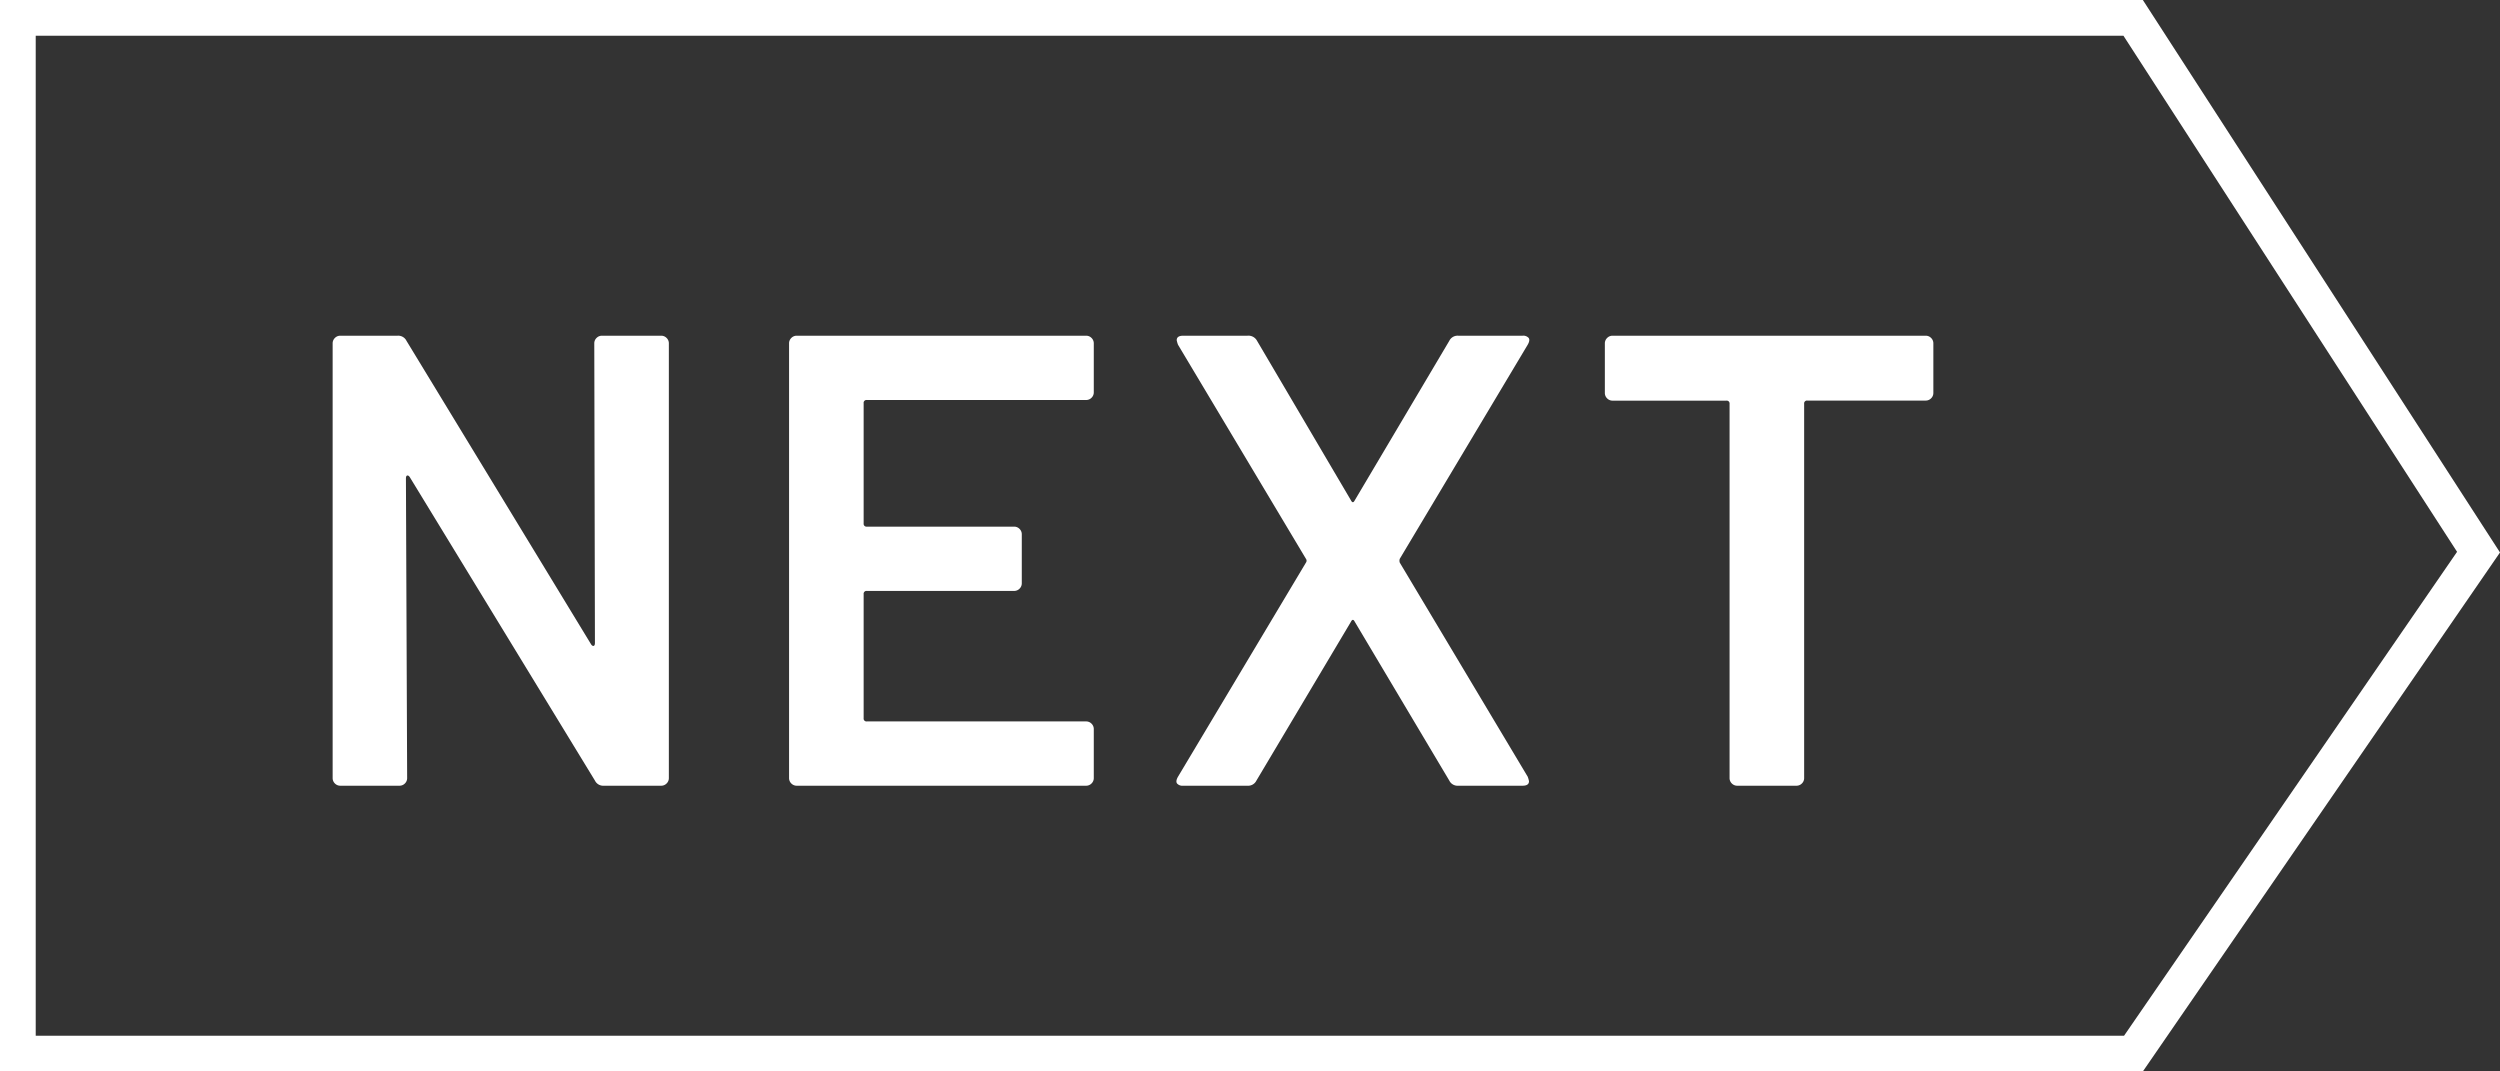
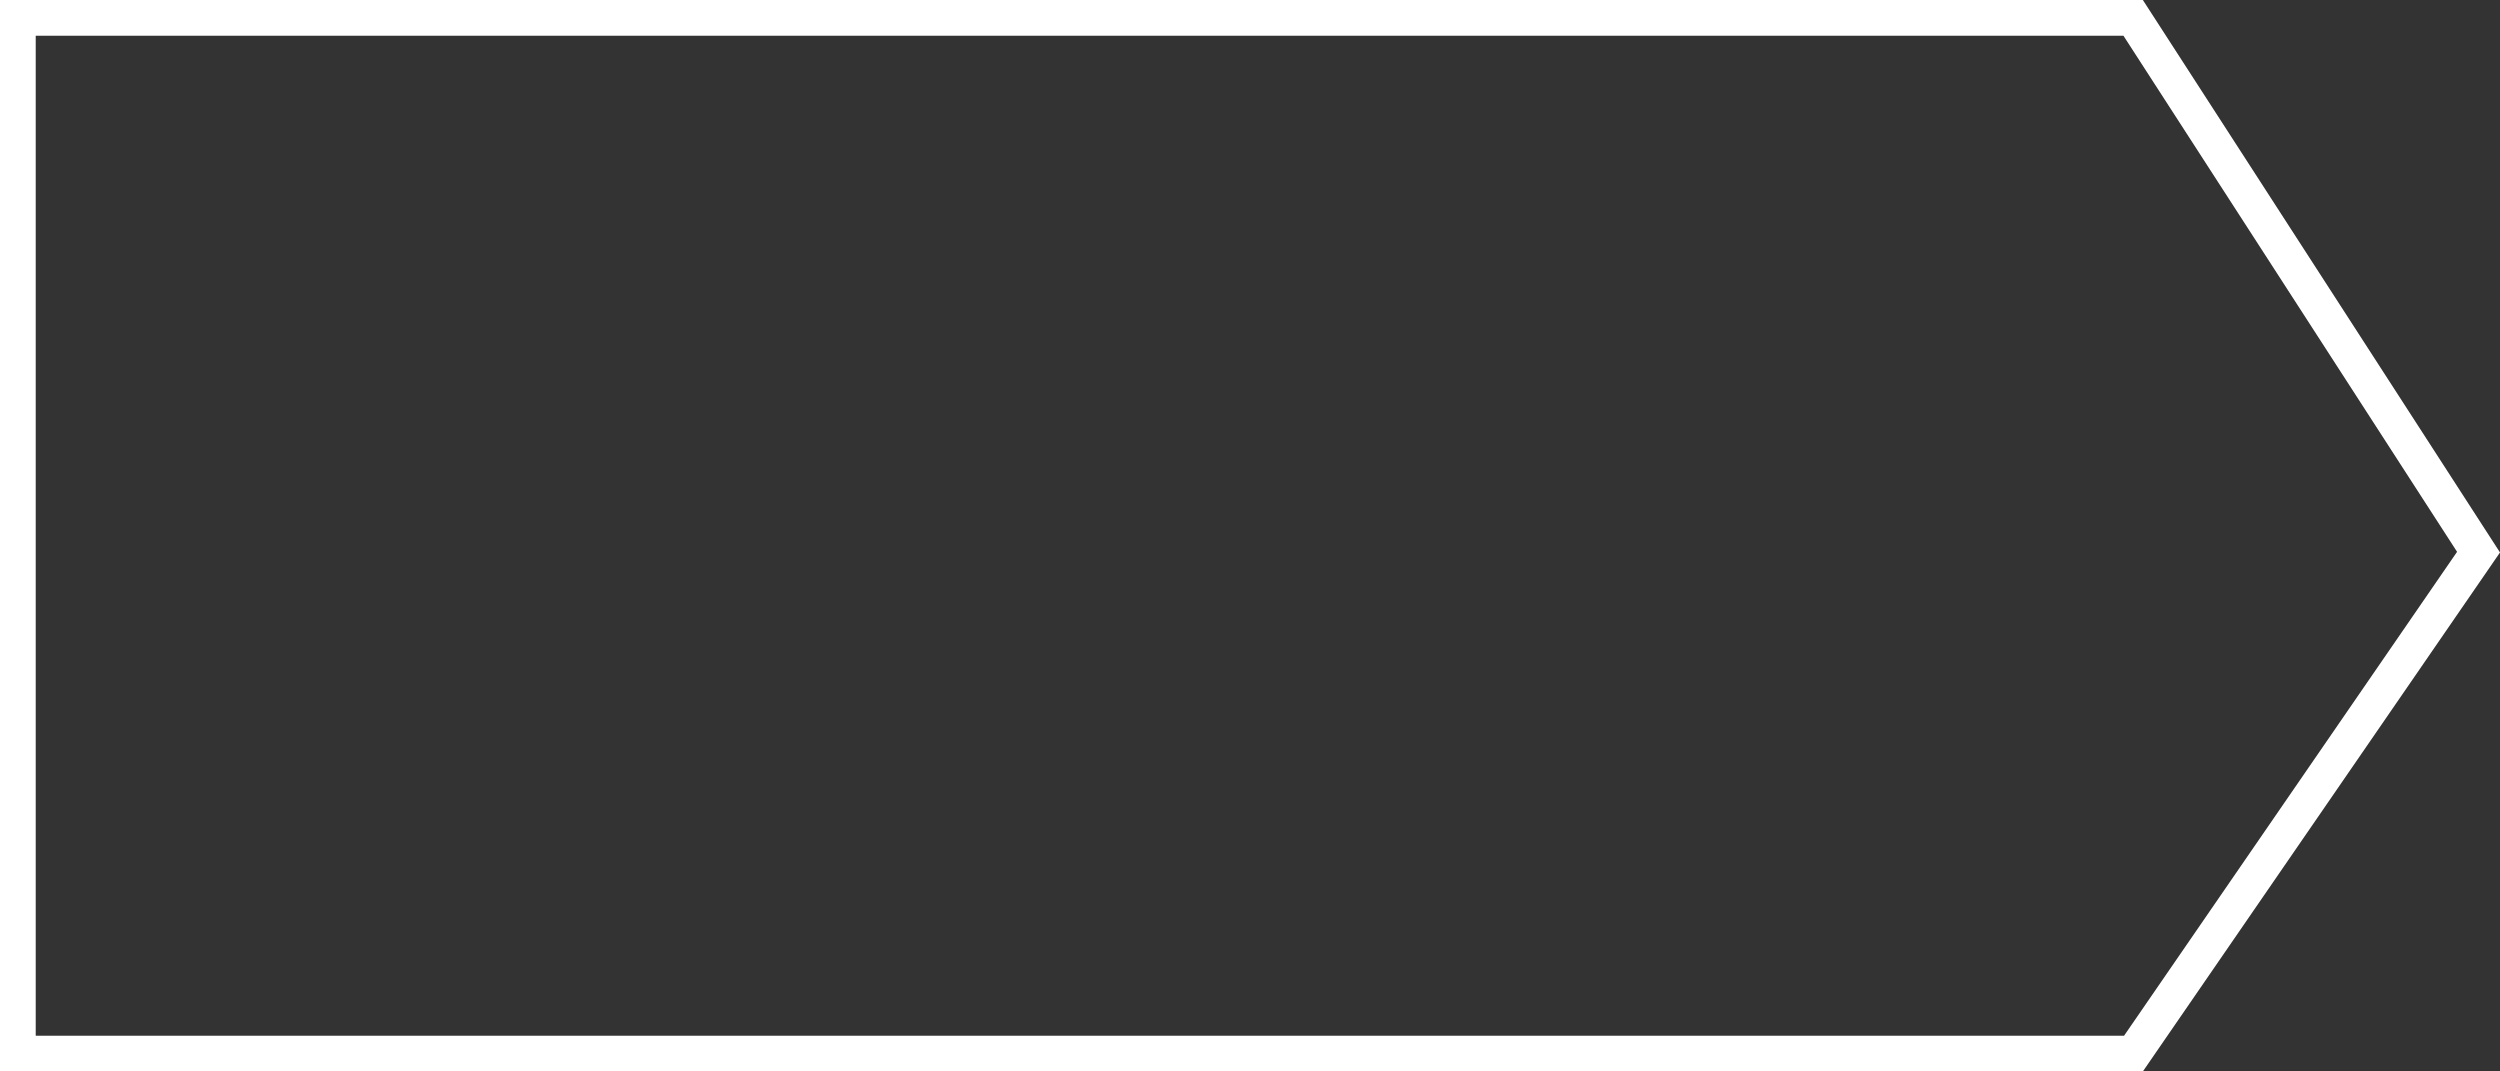
<svg xmlns="http://www.w3.org/2000/svg" width="70" height="30" viewBox="0 0 70 30">
  <rect x="0" y="0" width="70" height="30" fill="#333333" stroke="none" />
  <g id="グループ_4552" data-name="グループ 4552" transform="translate(-1380 -801)">
    <g id="パス_11281" data-name="パス 11281" transform="translate(1380 801)" fill="none">
      <path d="M0,0H60L70,15.469,60,30H0Z" stroke="none" />
      <path d="M 1 1 L 1 29 L 59.474 29 L 68.798 15.451 L 59.456 1 L 1 1 M 0 0 L 60 0 L 70 15.469 L 60 30 L 0 30 L 0 0 Z" stroke="none" fill="#fff" />
    </g>
-     <path id="パス_83519" data-name="パス 83519" d="M8.64-12.384a.208.208,0,0,1,.063-.153.208.208,0,0,1,.153-.063h1.656a.208.208,0,0,1,.153.063.208.208,0,0,1,.063.153V-.216a.208.208,0,0,1-.063.153A.208.208,0,0,1,10.512,0H8.91a.258.258,0,0,1-.252-.144L3.474-8.64q-.036-.054-.072-.045T3.366-8.6L3.4-.216a.208.208,0,0,1-.063.153A.208.208,0,0,1,3.186,0H1.53a.208.208,0,0,1-.153-.063.208.208,0,0,1-.063-.153V-12.384a.208.208,0,0,1,.063-.153A.208.208,0,0,1,1.53-12.6h1.6a.258.258,0,0,1,.252.144L8.55-3.96q.036.054.072.045T8.658-4Zm13.986,1.368a.208.208,0,0,1-.063.153.208.208,0,0,1-.153.063H16.272a.08.08,0,0,0-.09.09v3.366a.08.08,0,0,0,.09.09h4.122a.208.208,0,0,1,.153.063.208.208,0,0,1,.063.153V-5.67a.208.208,0,0,1-.063.153.208.208,0,0,1-.153.063H16.272a.08.08,0,0,0-.09.09V-1.89a.08.08,0,0,0,.09.09H22.41a.208.208,0,0,1,.153.063.208.208,0,0,1,.063.153V-.216a.208.208,0,0,1-.063.153A.208.208,0,0,1,22.41,0h-8.1a.208.208,0,0,1-.153-.063.208.208,0,0,1-.063-.153V-12.384a.208.208,0,0,1,.063-.153.208.208,0,0,1,.153-.063h8.1a.208.208,0,0,1,.153.063.208.208,0,0,1,.063.153ZM25.128,0a.2.2,0,0,1-.171-.063q-.045-.063.027-.189l3.582-5.994a.09.09,0,0,0,0-.108l-3.582-5.994a.752.752,0,0,1-.036-.126q0-.126.18-.126h1.8a.273.273,0,0,1,.27.144l2.628,4.464q.054.108.108,0l2.646-4.464a.258.258,0,0,1,.252-.144h1.8a.2.2,0,0,1,.171.063q.045.063-.027.189L31.194-6.354a.167.167,0,0,0,0,.108L34.776-.252a.752.752,0,0,1,.036.126q0,.126-.18.126h-1.8a.258.258,0,0,1-.252-.144L29.934-4.59q-.054-.108-.108,0L27.18-.144A.258.258,0,0,1,26.928,0Zm20.79-12.6a.208.208,0,0,1,.153.063.208.208,0,0,1,.063.153V-11a.208.208,0,0,1-.063.153.208.208,0,0,1-.153.063H42.606a.08.08,0,0,0-.09.09V-.216a.208.208,0,0,1-.063.153A.208.208,0,0,1,42.3,0H40.644a.208.208,0,0,1-.153-.063.208.208,0,0,1-.063-.153V-10.692a.08.08,0,0,0-.09-.09H37.152A.208.208,0,0,1,37-10.845.208.208,0,0,1,36.936-11v-1.386A.208.208,0,0,1,37-12.537a.208.208,0,0,1,.153-.063Z" transform="translate(1388 823)" fill="#fff" />
  </g>
</svg>